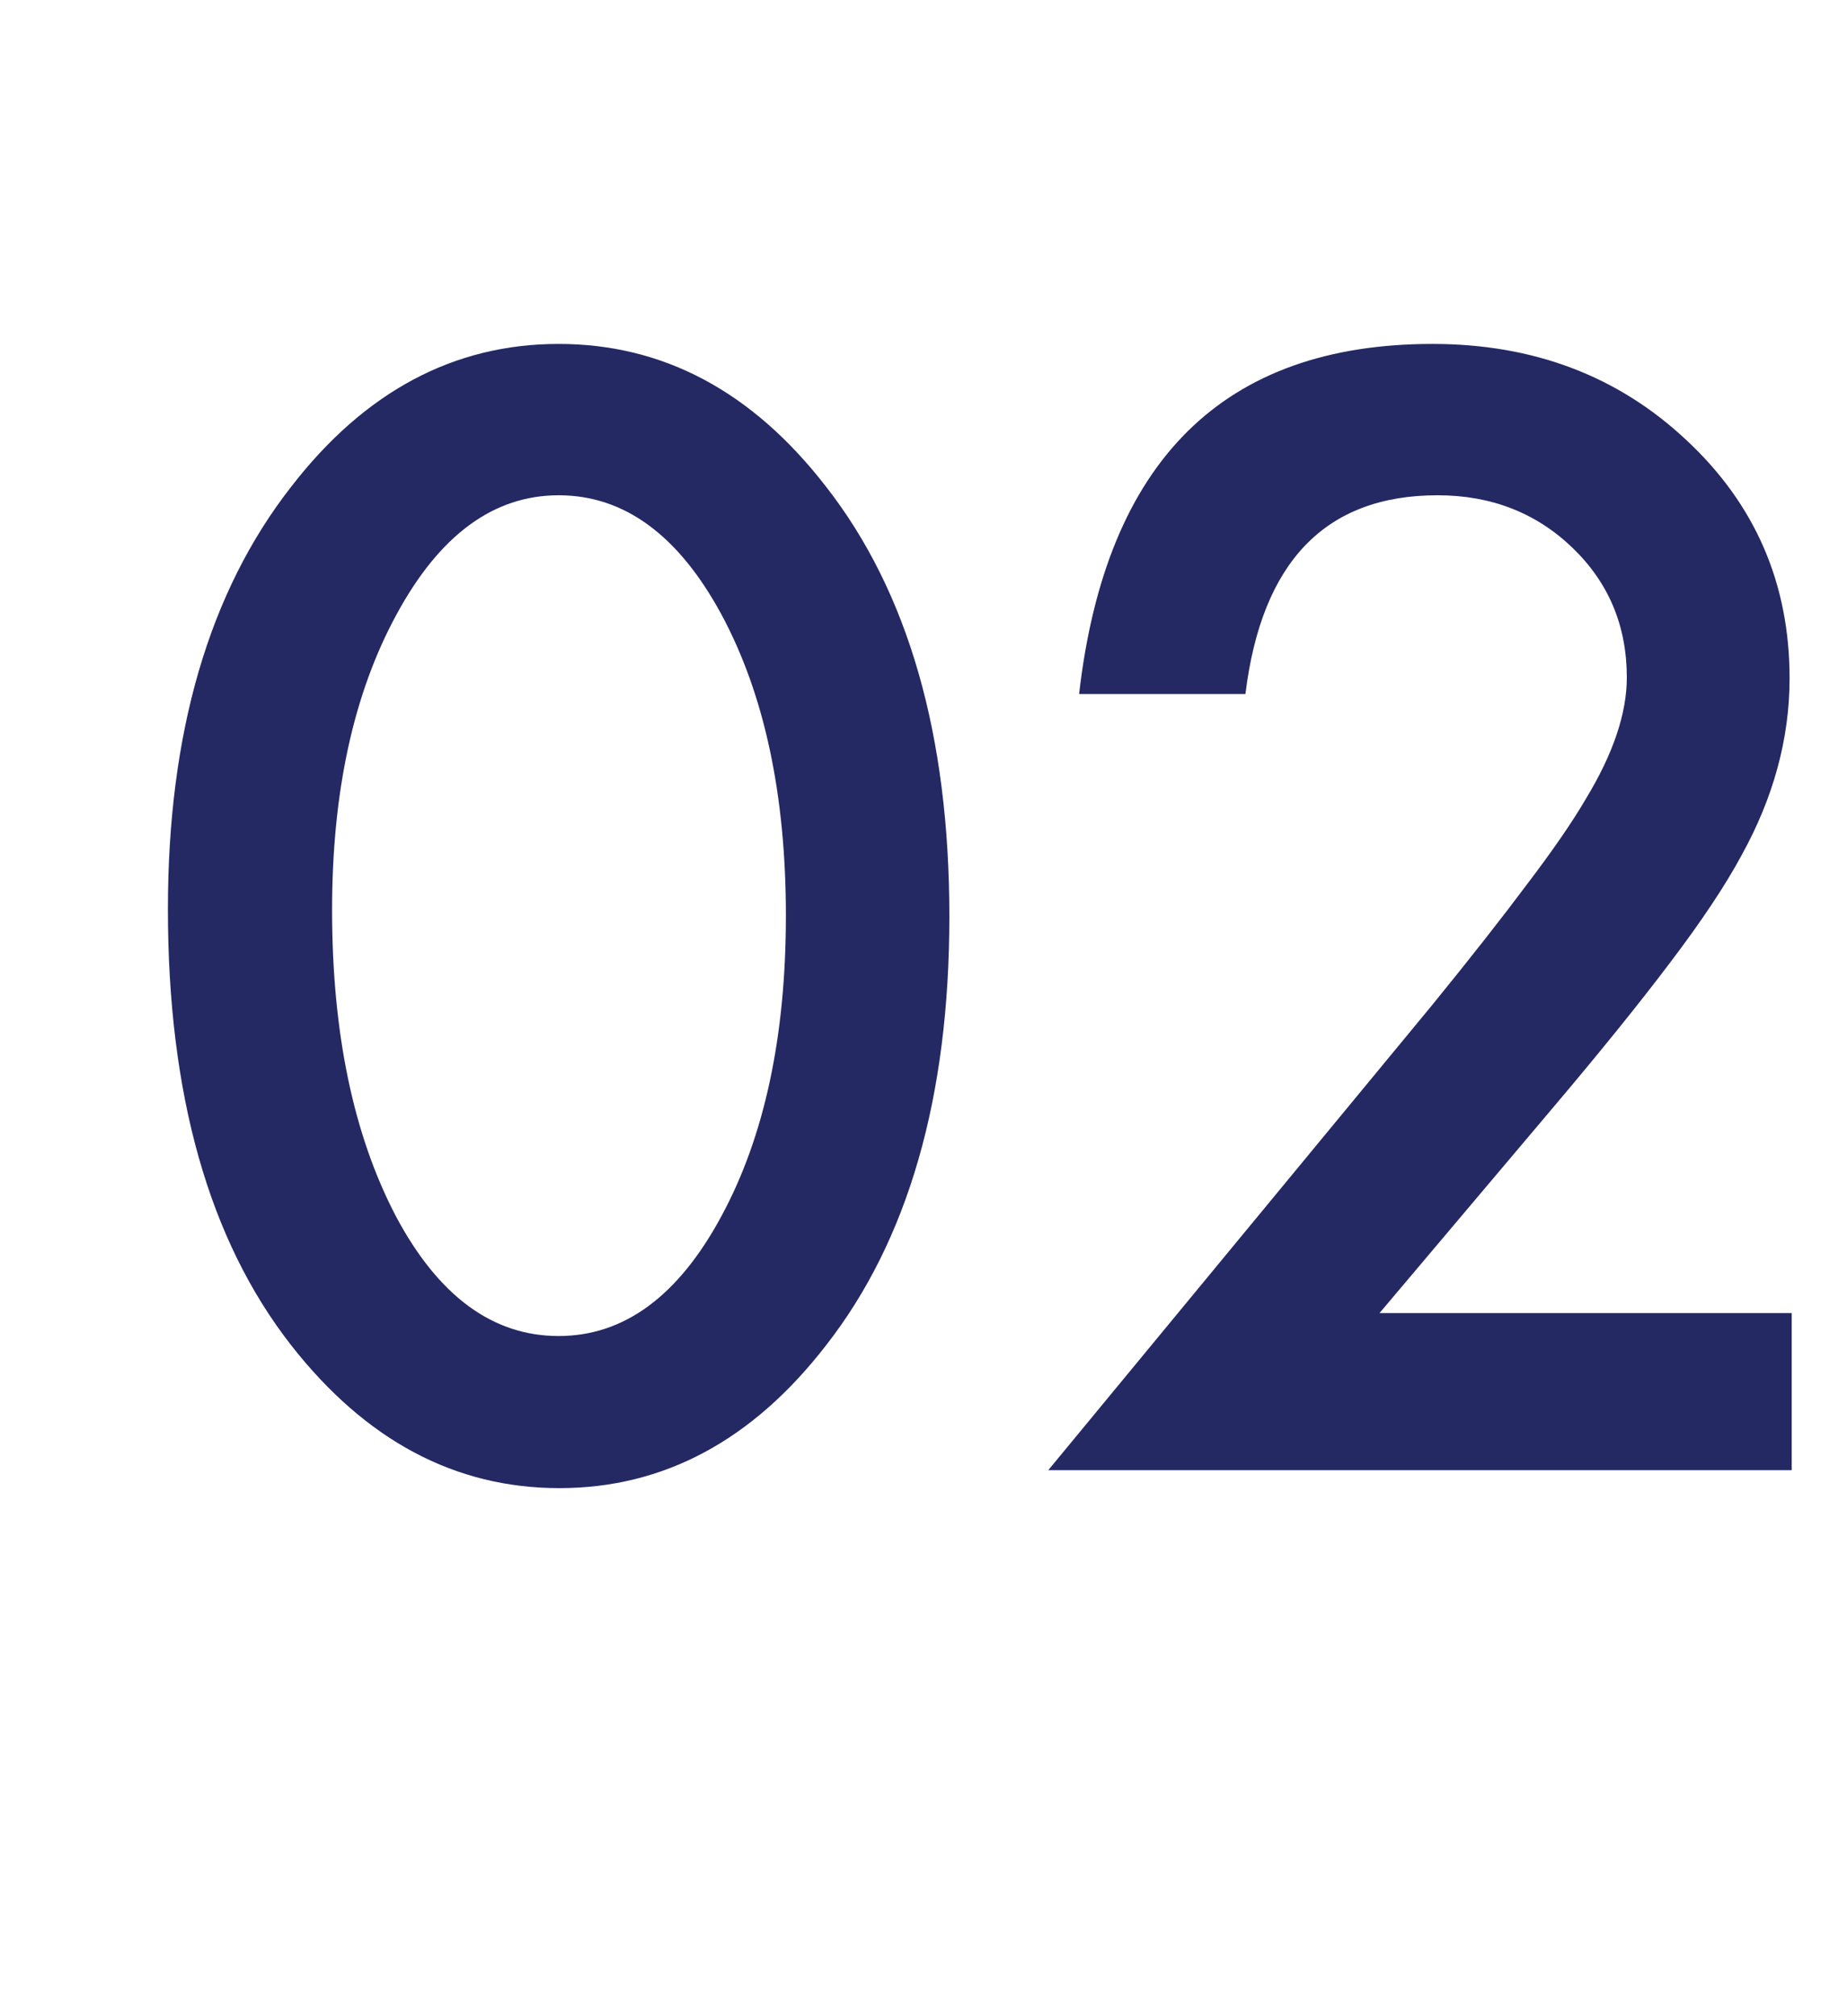
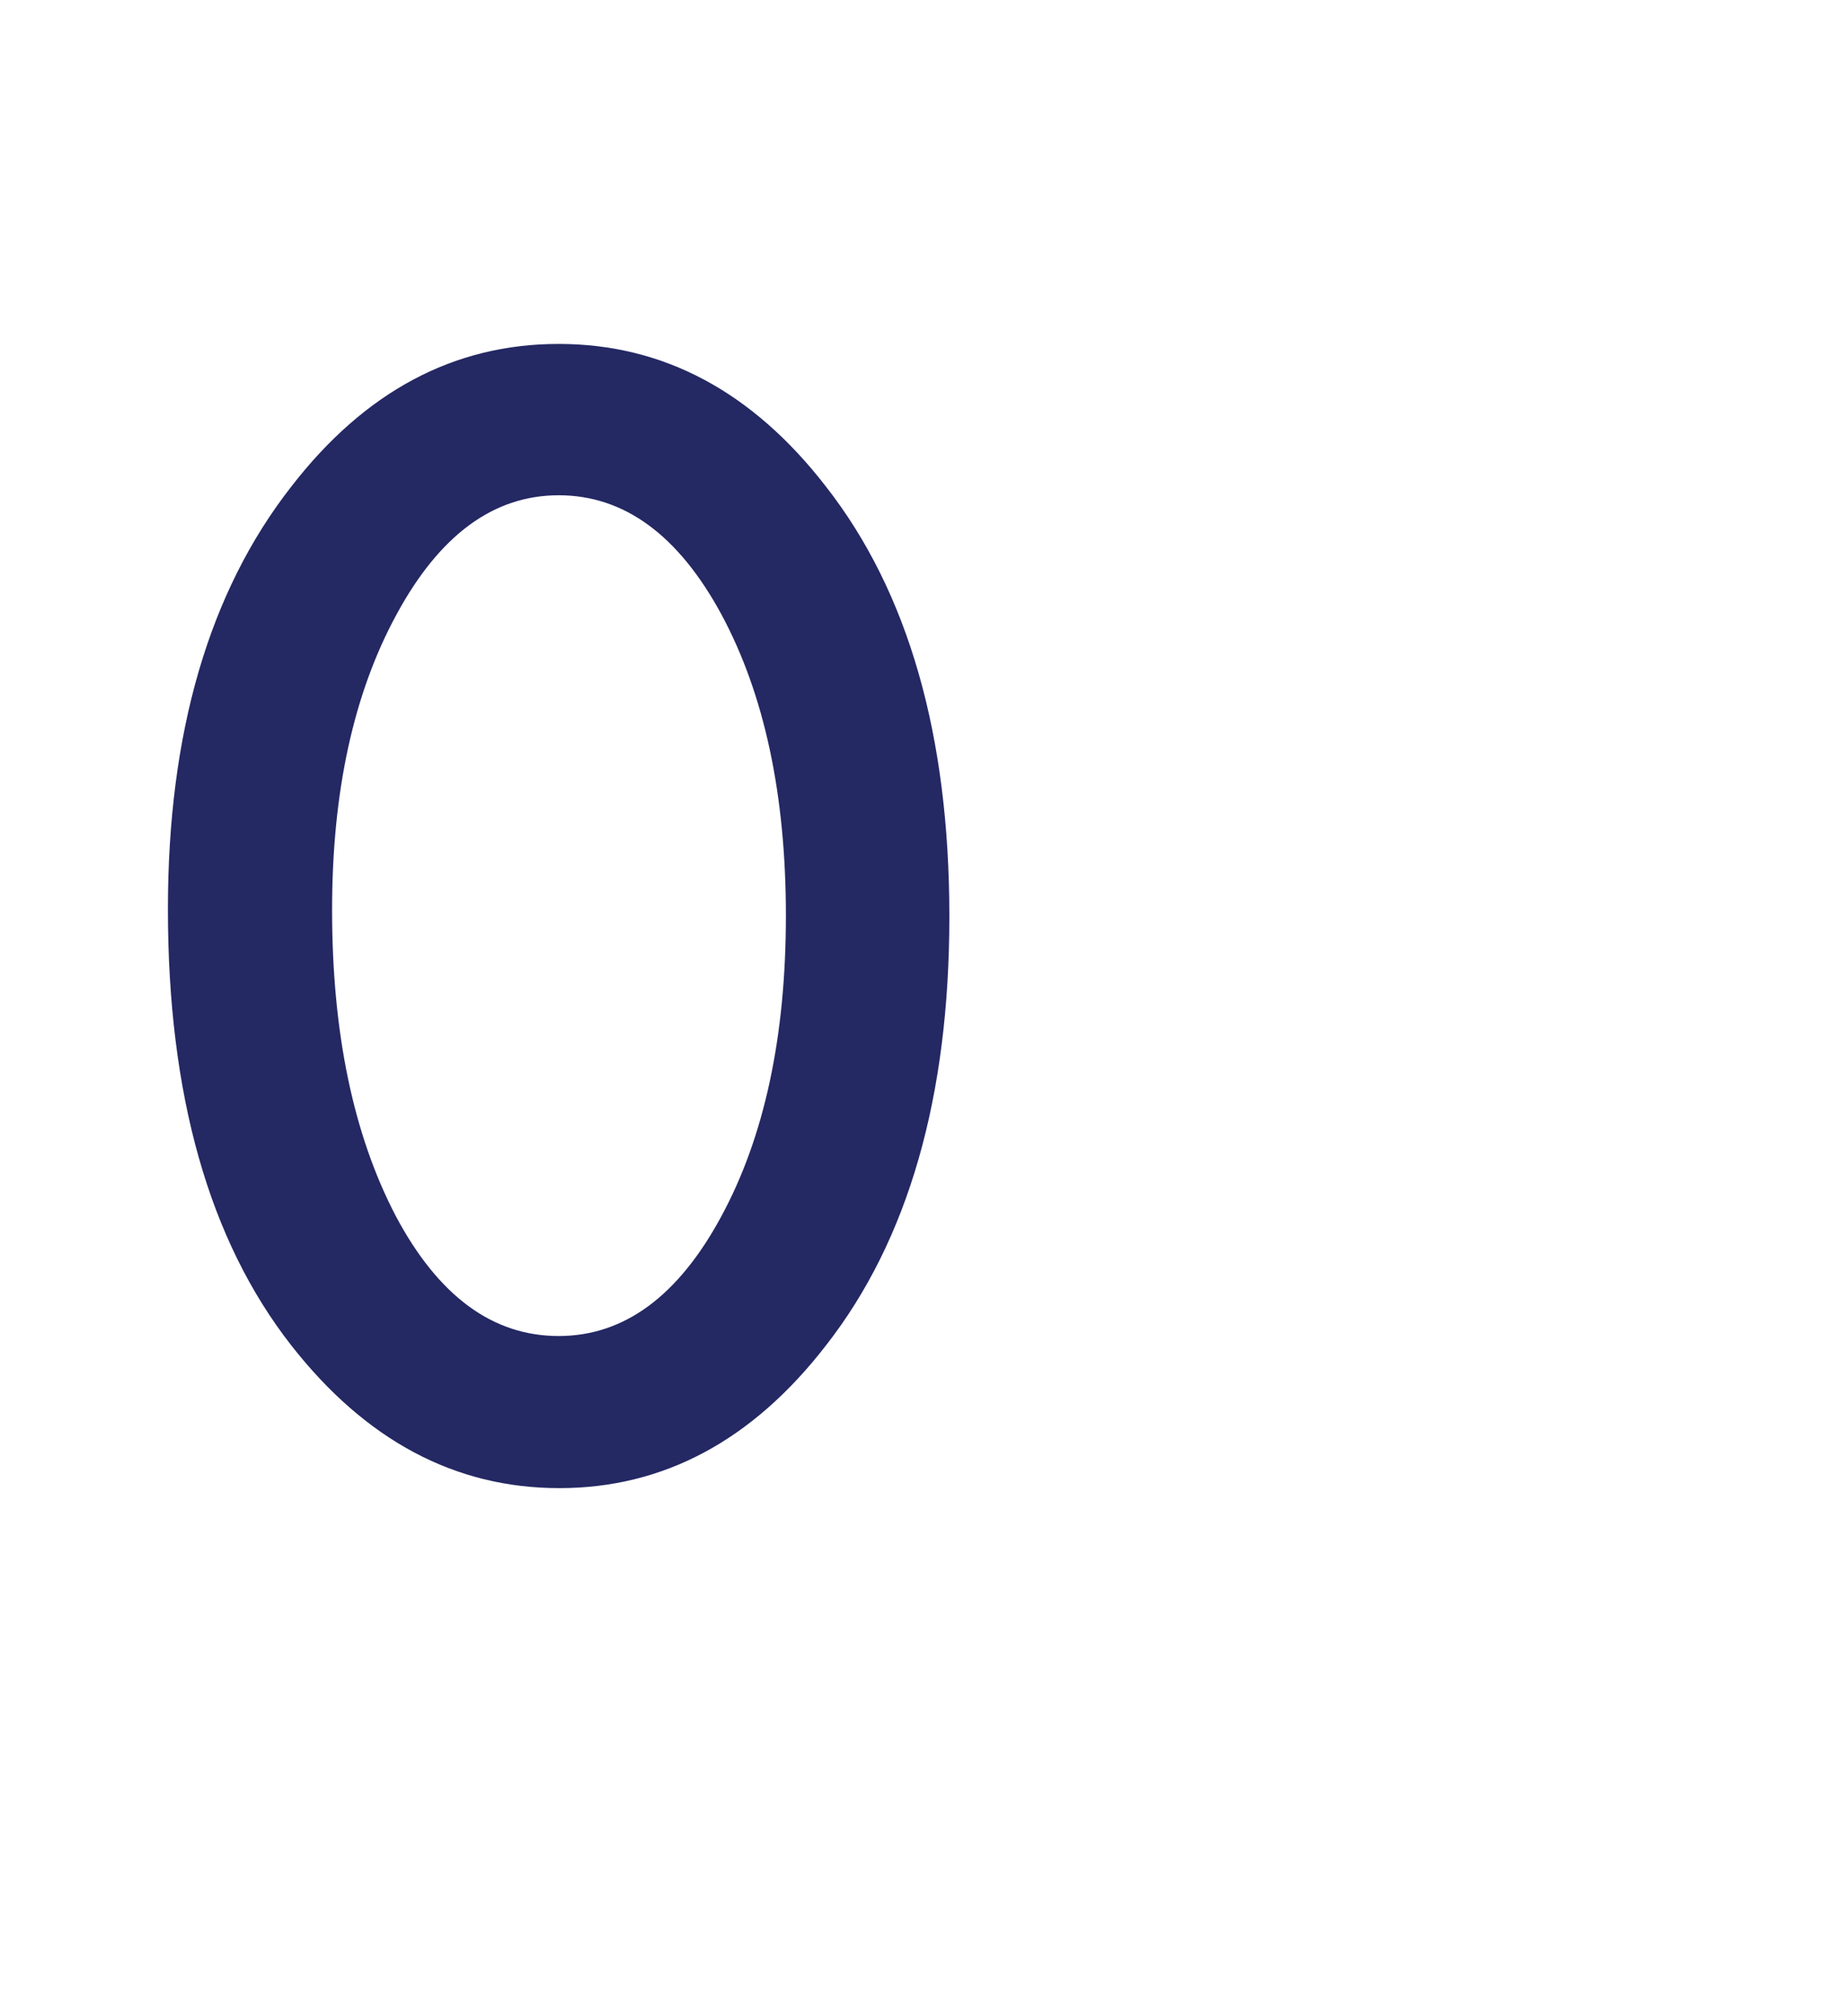
<svg xmlns="http://www.w3.org/2000/svg" width="44" height="48" viewBox="0 0 44 48" fill="none">
  <path d="M4 21.645C4 17.444 4.979 14.091 6.938 11.586C8.691 9.32 10.814 8.188 13.308 8.188C15.801 8.188 17.925 9.32 19.678 11.586C21.636 14.091 22.616 17.501 22.616 21.816C22.616 26.12 21.636 29.524 19.678 32.029C17.925 34.295 15.807 35.428 13.325 35.428C10.843 35.428 8.714 34.295 6.938 32.029C4.979 29.524 4 26.063 4 21.645ZM7.911 21.662C7.911 24.588 8.418 27.019 9.431 28.955C10.444 30.856 11.736 31.807 13.308 31.807C14.868 31.807 16.16 30.856 17.185 28.955C18.209 27.065 18.722 24.68 18.722 21.799C18.722 18.919 18.209 16.527 17.185 14.626C16.16 12.736 14.868 11.791 13.308 11.791C11.759 11.791 10.473 12.736 9.448 14.626C8.423 16.505 7.911 18.85 7.911 21.662Z" fill="#242863" />
-   <path d="M32.863 31.261H42.683V35.001H24.972L34.126 23.917C35.026 22.812 35.777 21.856 36.381 21.048C36.996 20.239 37.462 19.562 37.781 19.015C38.43 17.945 38.755 16.983 38.755 16.129C38.755 14.899 38.322 13.869 37.457 13.038C36.591 12.207 35.521 11.791 34.246 11.791C31.582 11.791 30.056 13.368 29.669 16.522H25.707C26.344 10.966 29.151 8.188 34.126 8.188C36.529 8.188 38.544 8.95 40.172 10.476C41.812 12.002 42.632 13.892 42.632 16.146C42.632 17.581 42.25 18.987 41.487 20.364C41.1 21.082 40.531 21.936 39.779 22.926C39.039 23.905 38.1 25.067 36.962 26.41L32.863 31.261Z" fill="#242863" />
</svg>